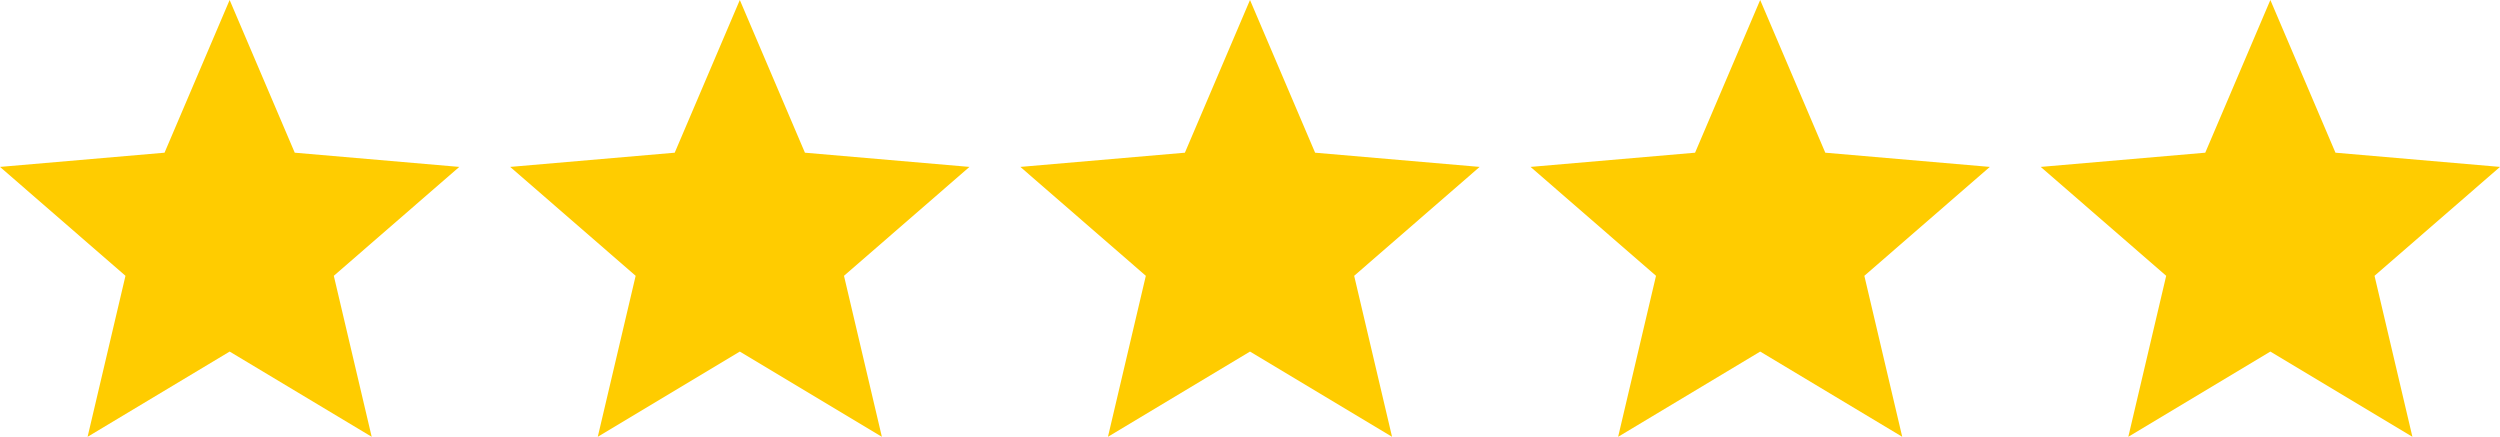
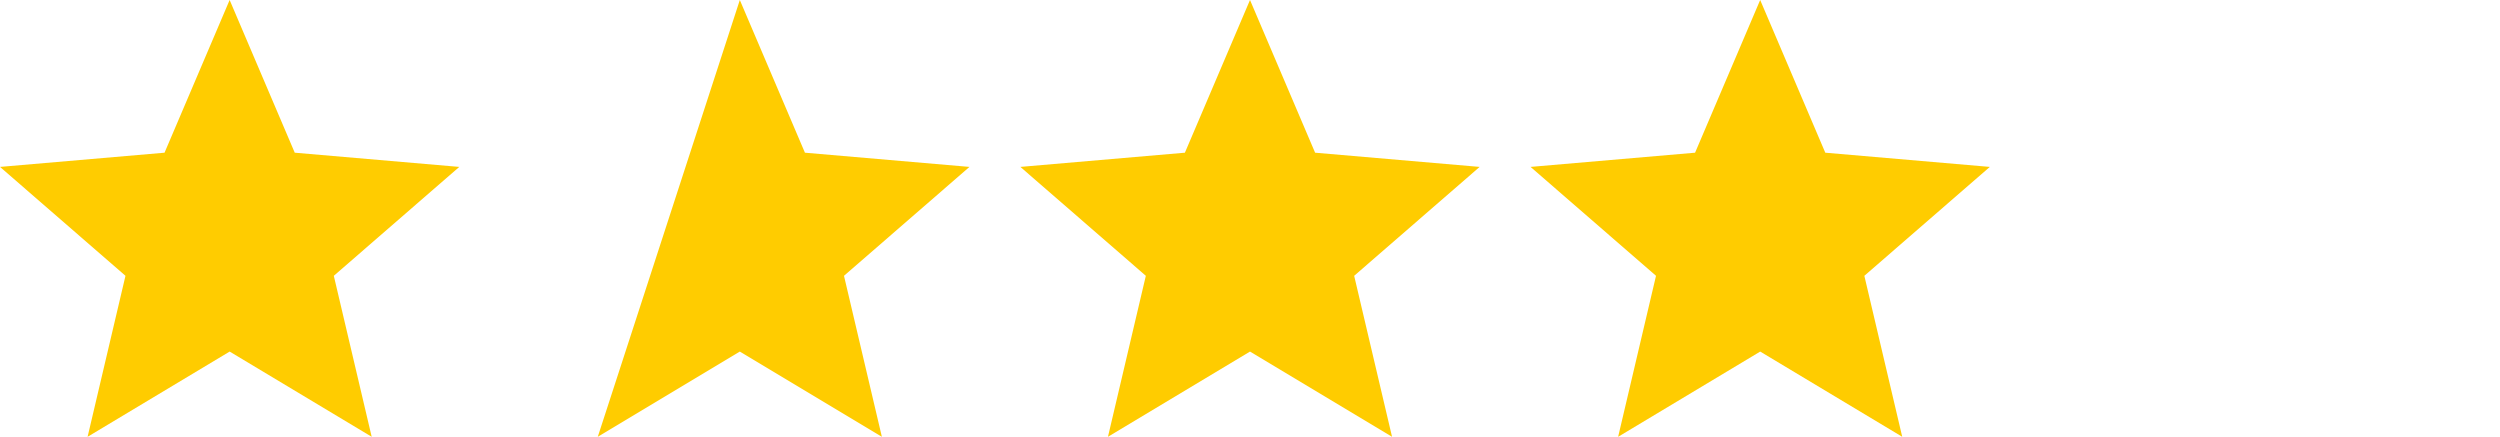
<svg xmlns="http://www.w3.org/2000/svg" id="Calque_1" version="1.1" viewBox="0 0 211.2 36.9">
  <defs>
    <style>
      .st0 {
        fill: #fc0;
      }
    </style>
  </defs>
  <g id="Groupe_152">
    <path id="star_24dp_00000_FILL1_wght200_GRAD0_opsz24" class="st0" d="M136.7,36.9l3.2-13.6-10.6-9.2,13.9-1.2,5.5-12.9,5.5,12.9,13.9,1.2-10.6,9.2,3.2,13.6-12-7.2-12,7.2Z" />
    <path id="star_24dp_00000_FILL1_wght200_GRAD0_opsz24-2" class="st0" d="M93.6,36.9l3.2-13.6-10.6-9.2,13.9-1.2,5.5-12.9,5.5,12.9,13.9,1.2-10.6,9.2,3.2,13.6-12-7.2-12,7.2Z" />
-     <path id="star_24dp_00000_FILL1_wght200_GRAD0_opsz24-3" class="st0" d="M50.5,36.9l3.2-13.6-10.6-9.2,13.9-1.2L62.5,0l5.5,12.9,13.9,1.2-10.6,9.2,3.2,13.6-12-7.2-12,7.2Z" />
+     <path id="star_24dp_00000_FILL1_wght200_GRAD0_opsz24-3" class="st0" d="M50.5,36.9L62.5,0l5.5,12.9,13.9,1.2-10.6,9.2,3.2,13.6-12-7.2-12,7.2Z" />
    <path id="star_24dp_00000_FILL1_wght200_GRAD0_opsz24-4" class="st0" d="M7.4,36.9l3.2-13.6L0,14.1l13.9-1.2L19.4,0l5.5,12.9,13.9,1.2-10.6,9.2,3.2,13.6-12-7.2-12,7.2Z" />
-     <path id="star_24dp_00000_FILL1_wght200_GRAD0_opsz24-5" class="st0" d="M179.8,36.9l3.2-13.6-10.6-9.2,13.9-1.2,5.5-12.9,5.5,12.9,13.9,1.2-10.6,9.2,3.2,13.6-12-7.2-12,7.2Z" />
  </g>
</svg>